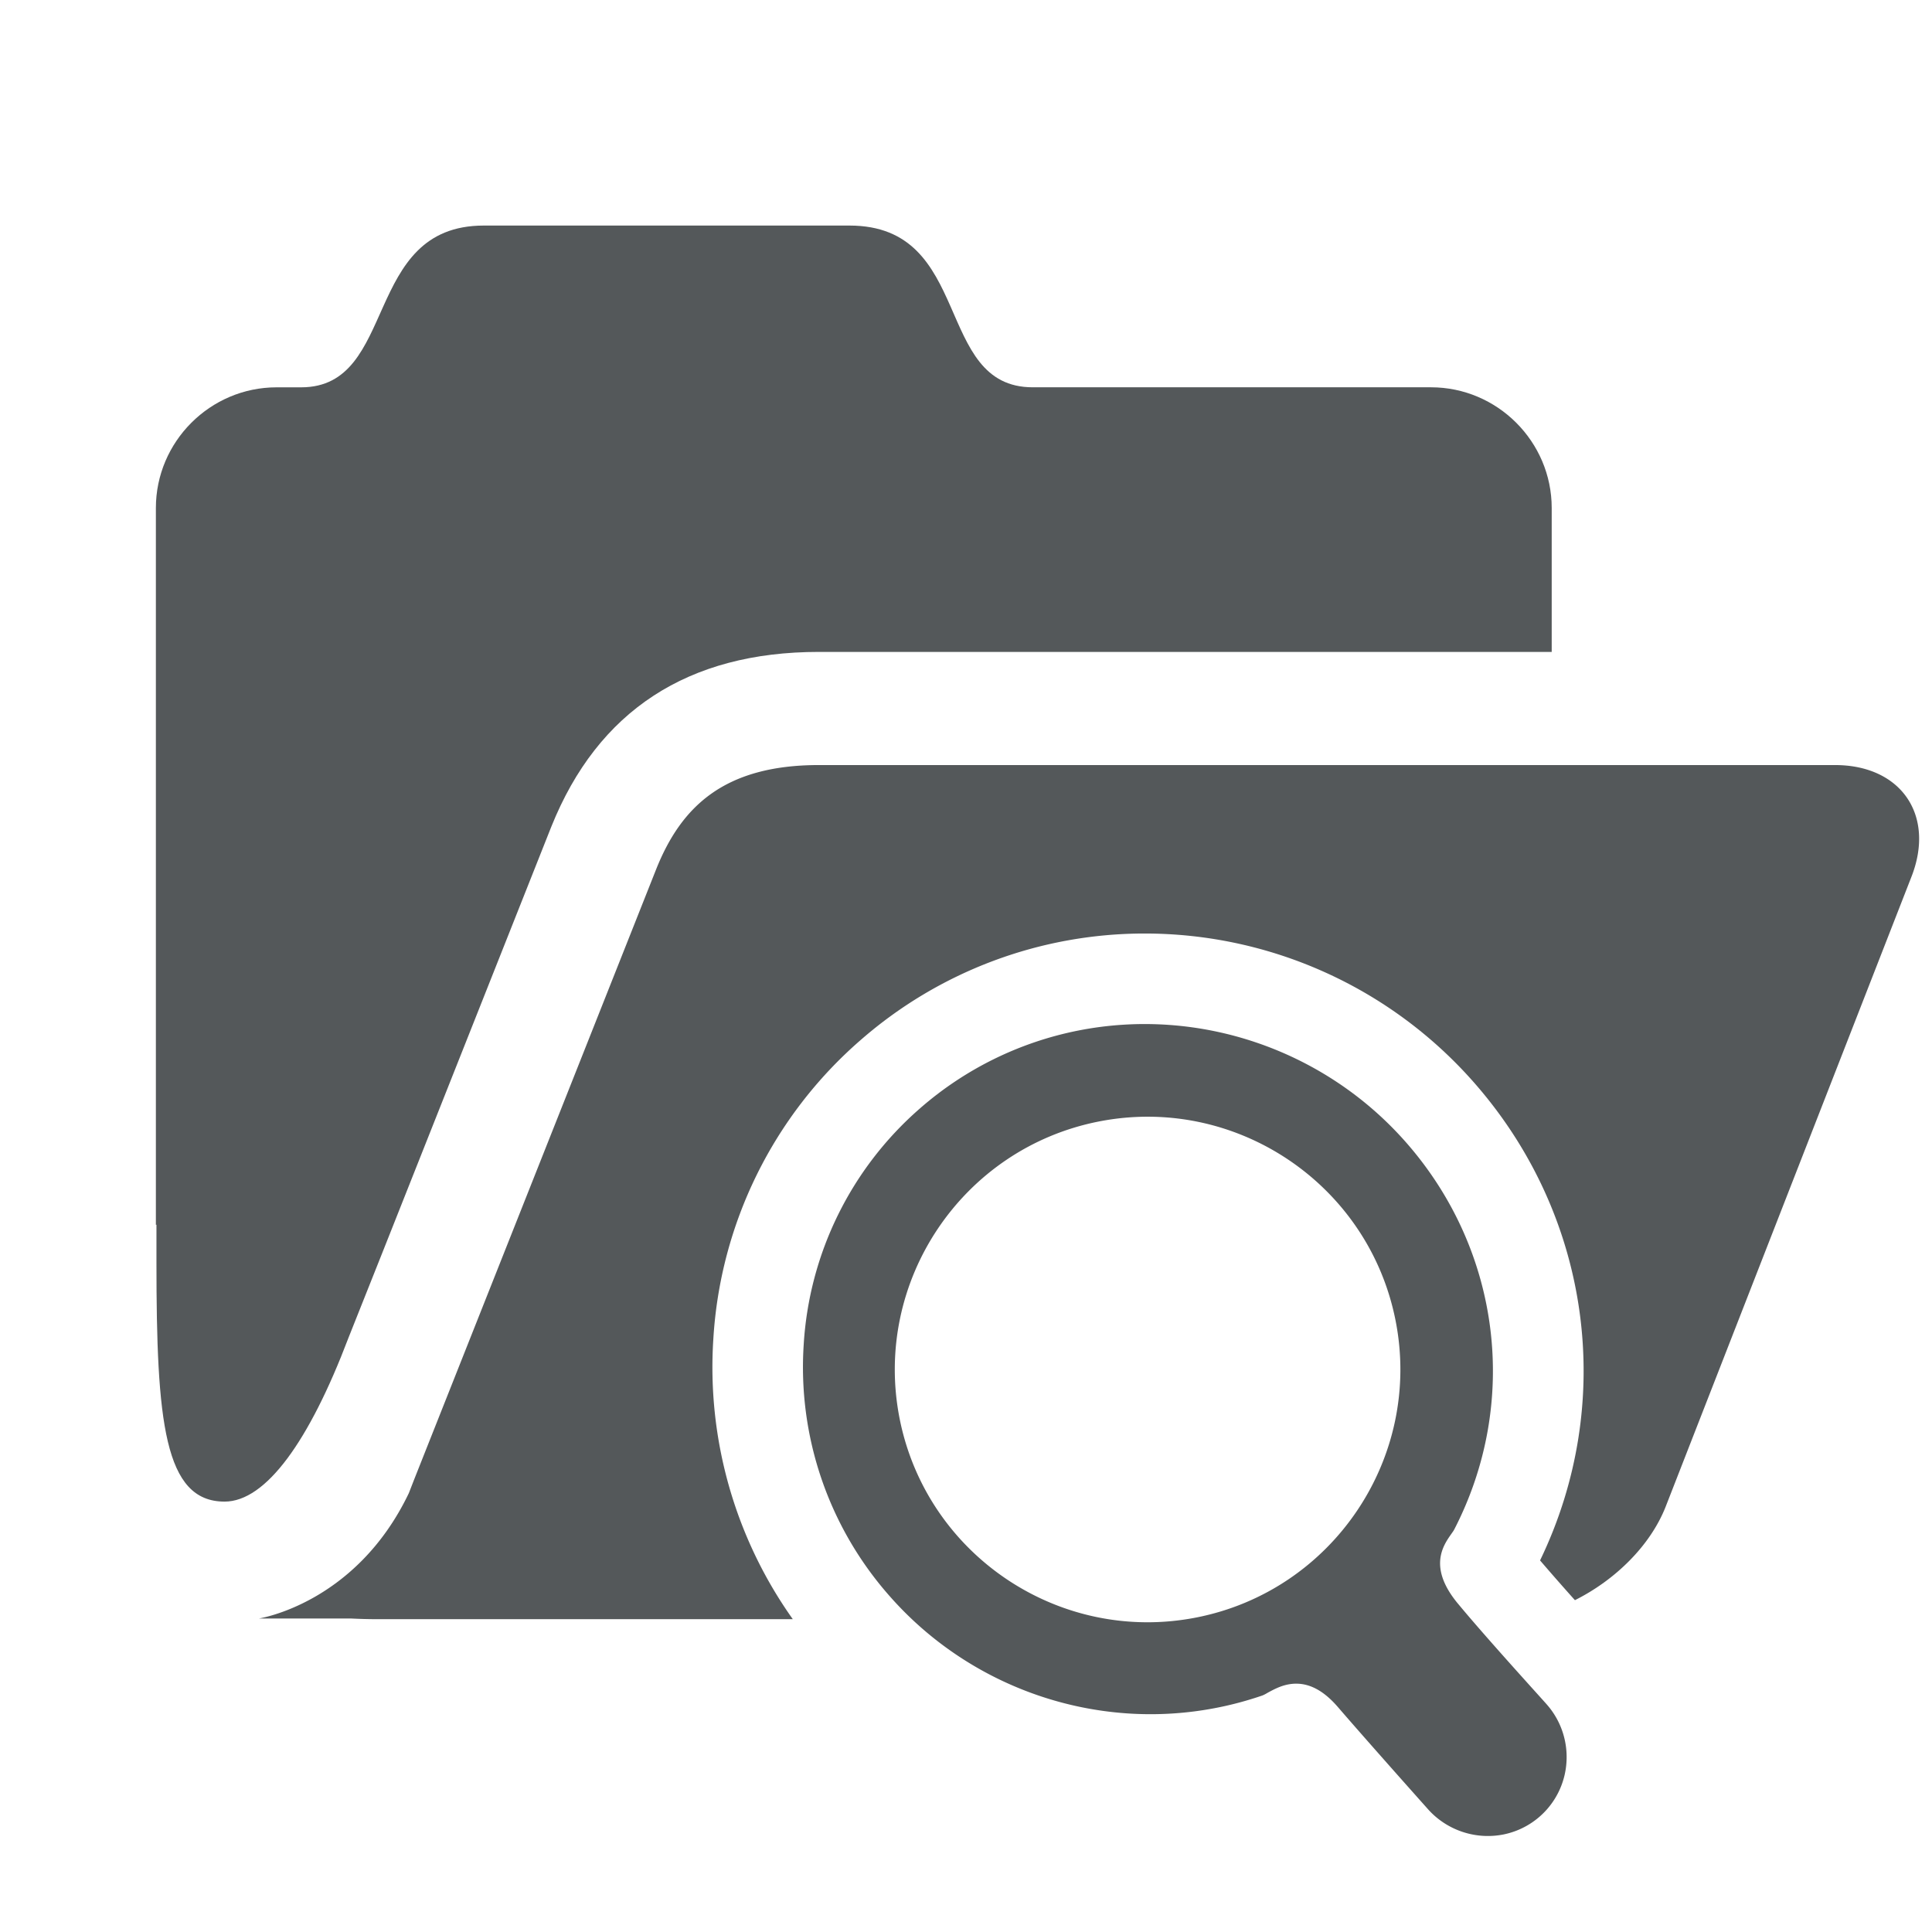
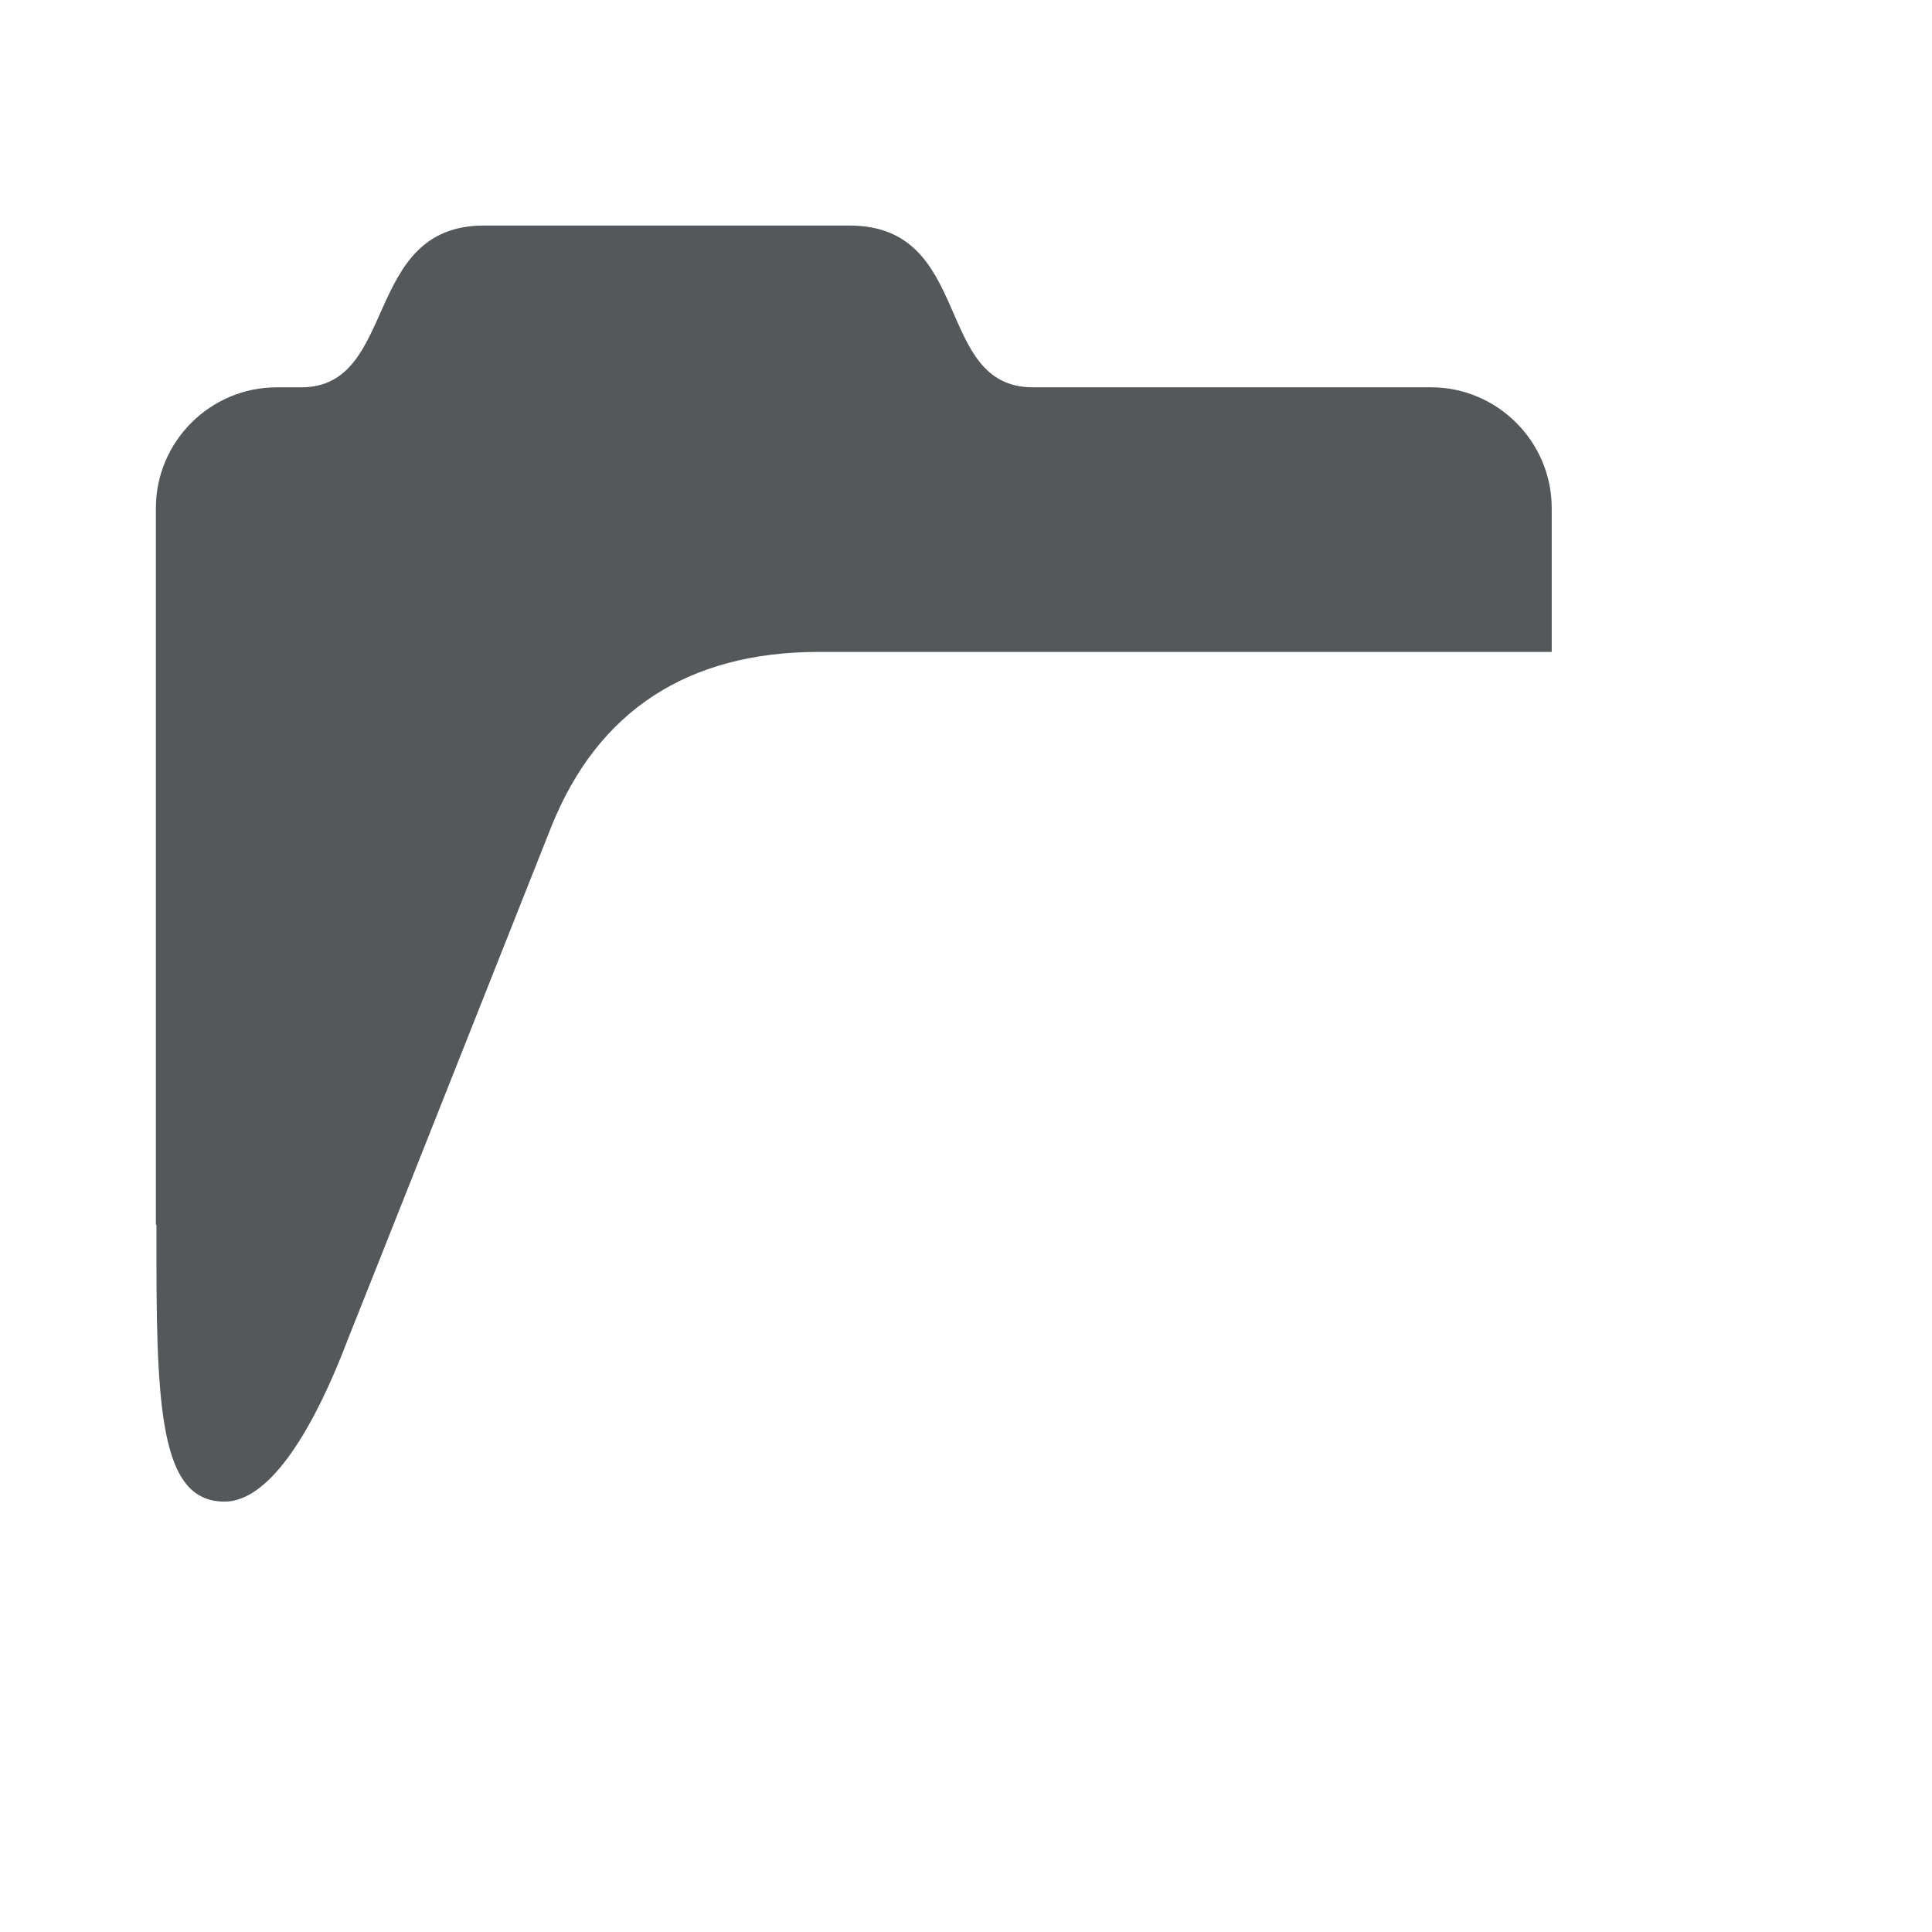
<svg xmlns="http://www.w3.org/2000/svg" viewBox="0 0 85.333 85.333">
  <defs>
    <clipPath id="a" clipPathUnits="userSpaceOnUse">
      <path d="M0 64h64V0H0z" style="fill: #54585a;" />
    </clipPath>
  </defs>
  <g clip-path="url(#a)" transform="matrix(1.333 0 0 -1.333 0 85.333)">
    <path fill="#555" d="M11.543 19.68l1.129 2.836L18.27 36.63c1.543 3.839 4.525 5.785 8.864 5.785h24.281v4.768c0 2.199-1.8 4-4 4H34.219c-3.293 0-1.946 5.359-6.072 5.359H16.031c-4.042 0-2.826-5.36-6.052-5.36H9.165c-2.2 0-4-1.8-4-4v-23.75l.019.005v-1.256c0-5.256.254-7.92 2.257-7.92 1.372 0 2.808 2.01 4.102 5.418" style="fill: #54585a;" />
-     <path fill="#555" d="M60.8 38.666H27.134c-3.155 0-4.564-1.393-5.385-3.434l-7.965-20.084c-.084-.212-.16-.408-.235-.601-1.754-3.676-4.976-4.16-4.976-4.16h3.073c.249-.012.533-.022.888-.022h13.735a14.415 14.415 0 0 0-2.633 9.284 14.24 14.24 0 0 0 4.872 9.898 14.298 14.298 0 0 0 9.423 3.537 14.52 14.52 0 0 0 10.938-4.97c3.855-4.41 4.685-10.573 2.16-15.802.359-.419.77-.887 1.155-1.317 1.337.669 2.496 1.806 3.004 3.091l8.14 20.861c.81 2.045-.328 3.719-2.528 3.719" style="fill: #54585a;" />
-     <path fill="#555" d="M39.645 10.422c-4.532-.894-8.944 2.065-9.838 6.596-.891 4.53 2.067 8.943 6.599 9.837 4.53.893 8.942-2.066 9.836-6.598.893-4.53-2.068-8.942-6.597-9.835m8.661.46c-.996 1.202-.488 1.923-.216 2.31.037.053.073.1.098.15 2.164 4.198 1.546 9.224-1.58 12.799-2.7 3.09-6.868 4.519-10.876 3.729a11.3 11.3 0 0 1-5.252-2.583 11.27 11.27 0 0 1-3.85-7.828 11.45 11.45 0 0 1 2.828-8.307c2.697-3.084 6.86-4.511 10.863-3.721.507.099 1.012.236 1.5.403.061.022.127.06.198.102.175.093.392.213.656.265.581.114 1.122-.13 1.654-.746.954-1.108 2.967-3.364 2.967-3.364a2.662 2.662 0 0 1 2.512-.861 2.609 2.609 0 0 1 2.096 2.398 2.635 2.635 0 0 1-.655 1.915c-.15.174-2.025 2.228-2.943 3.34" style="fill: #54585a;" />
  </g>
</svg>